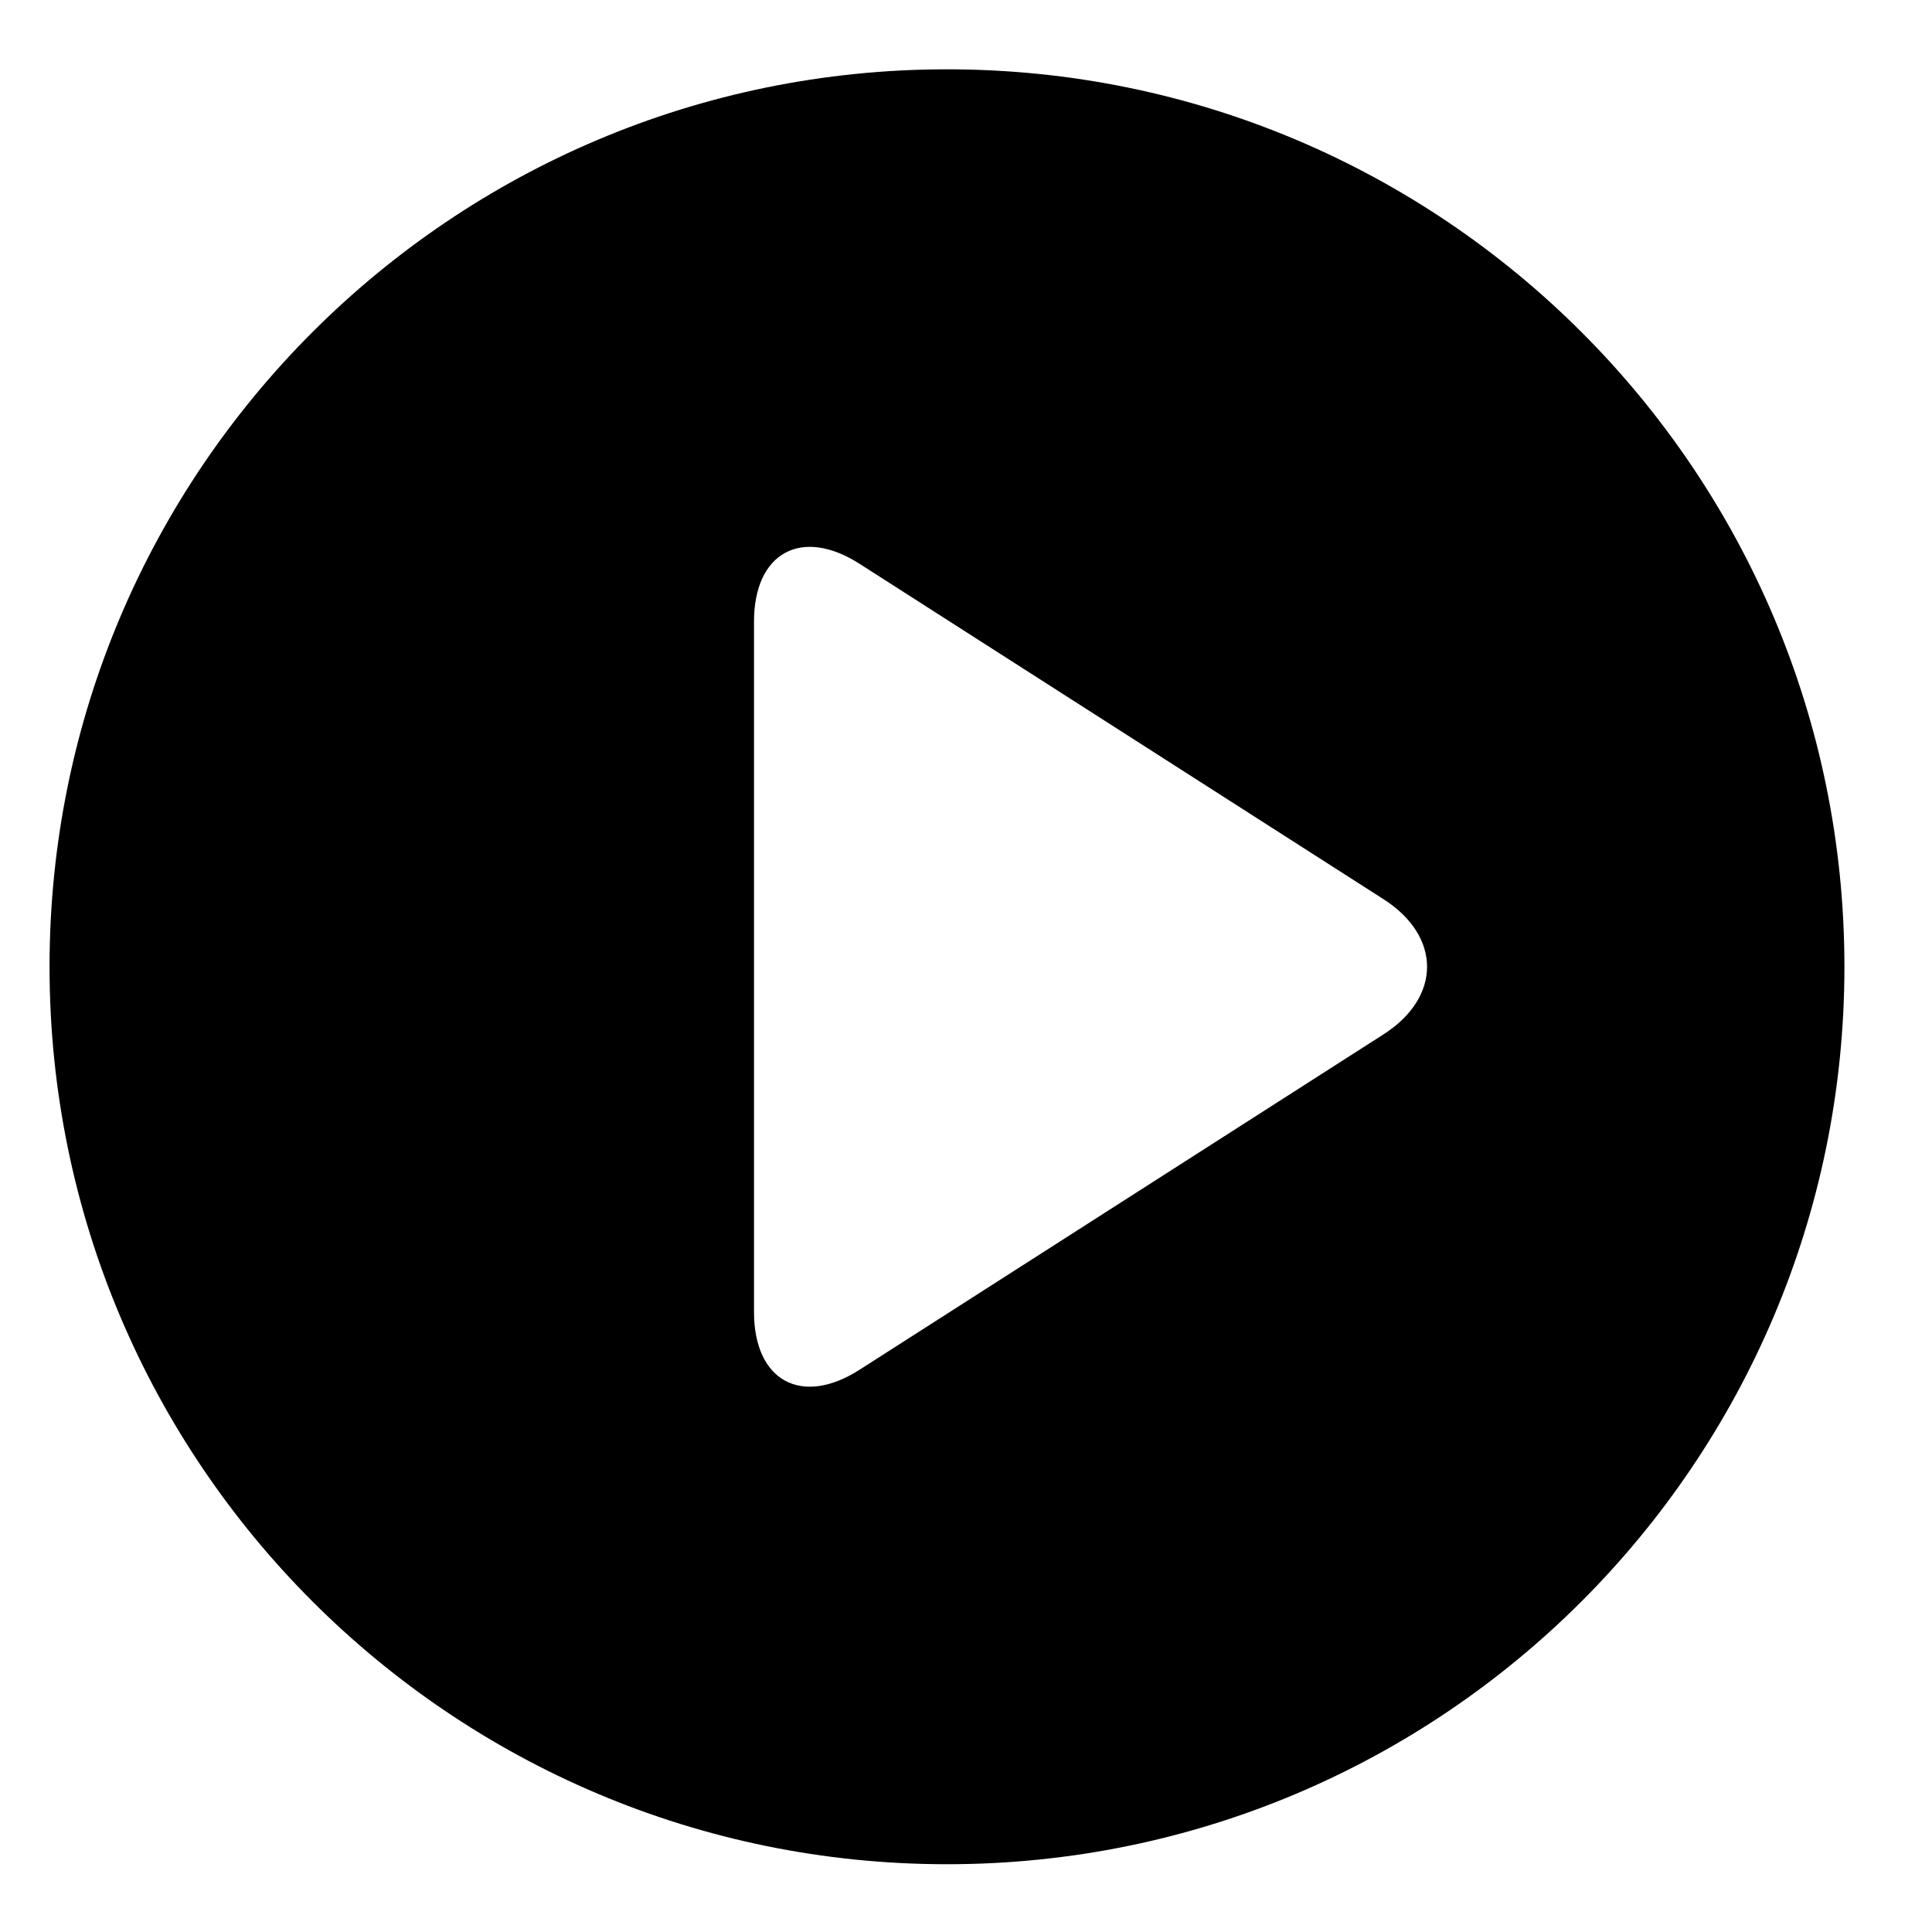
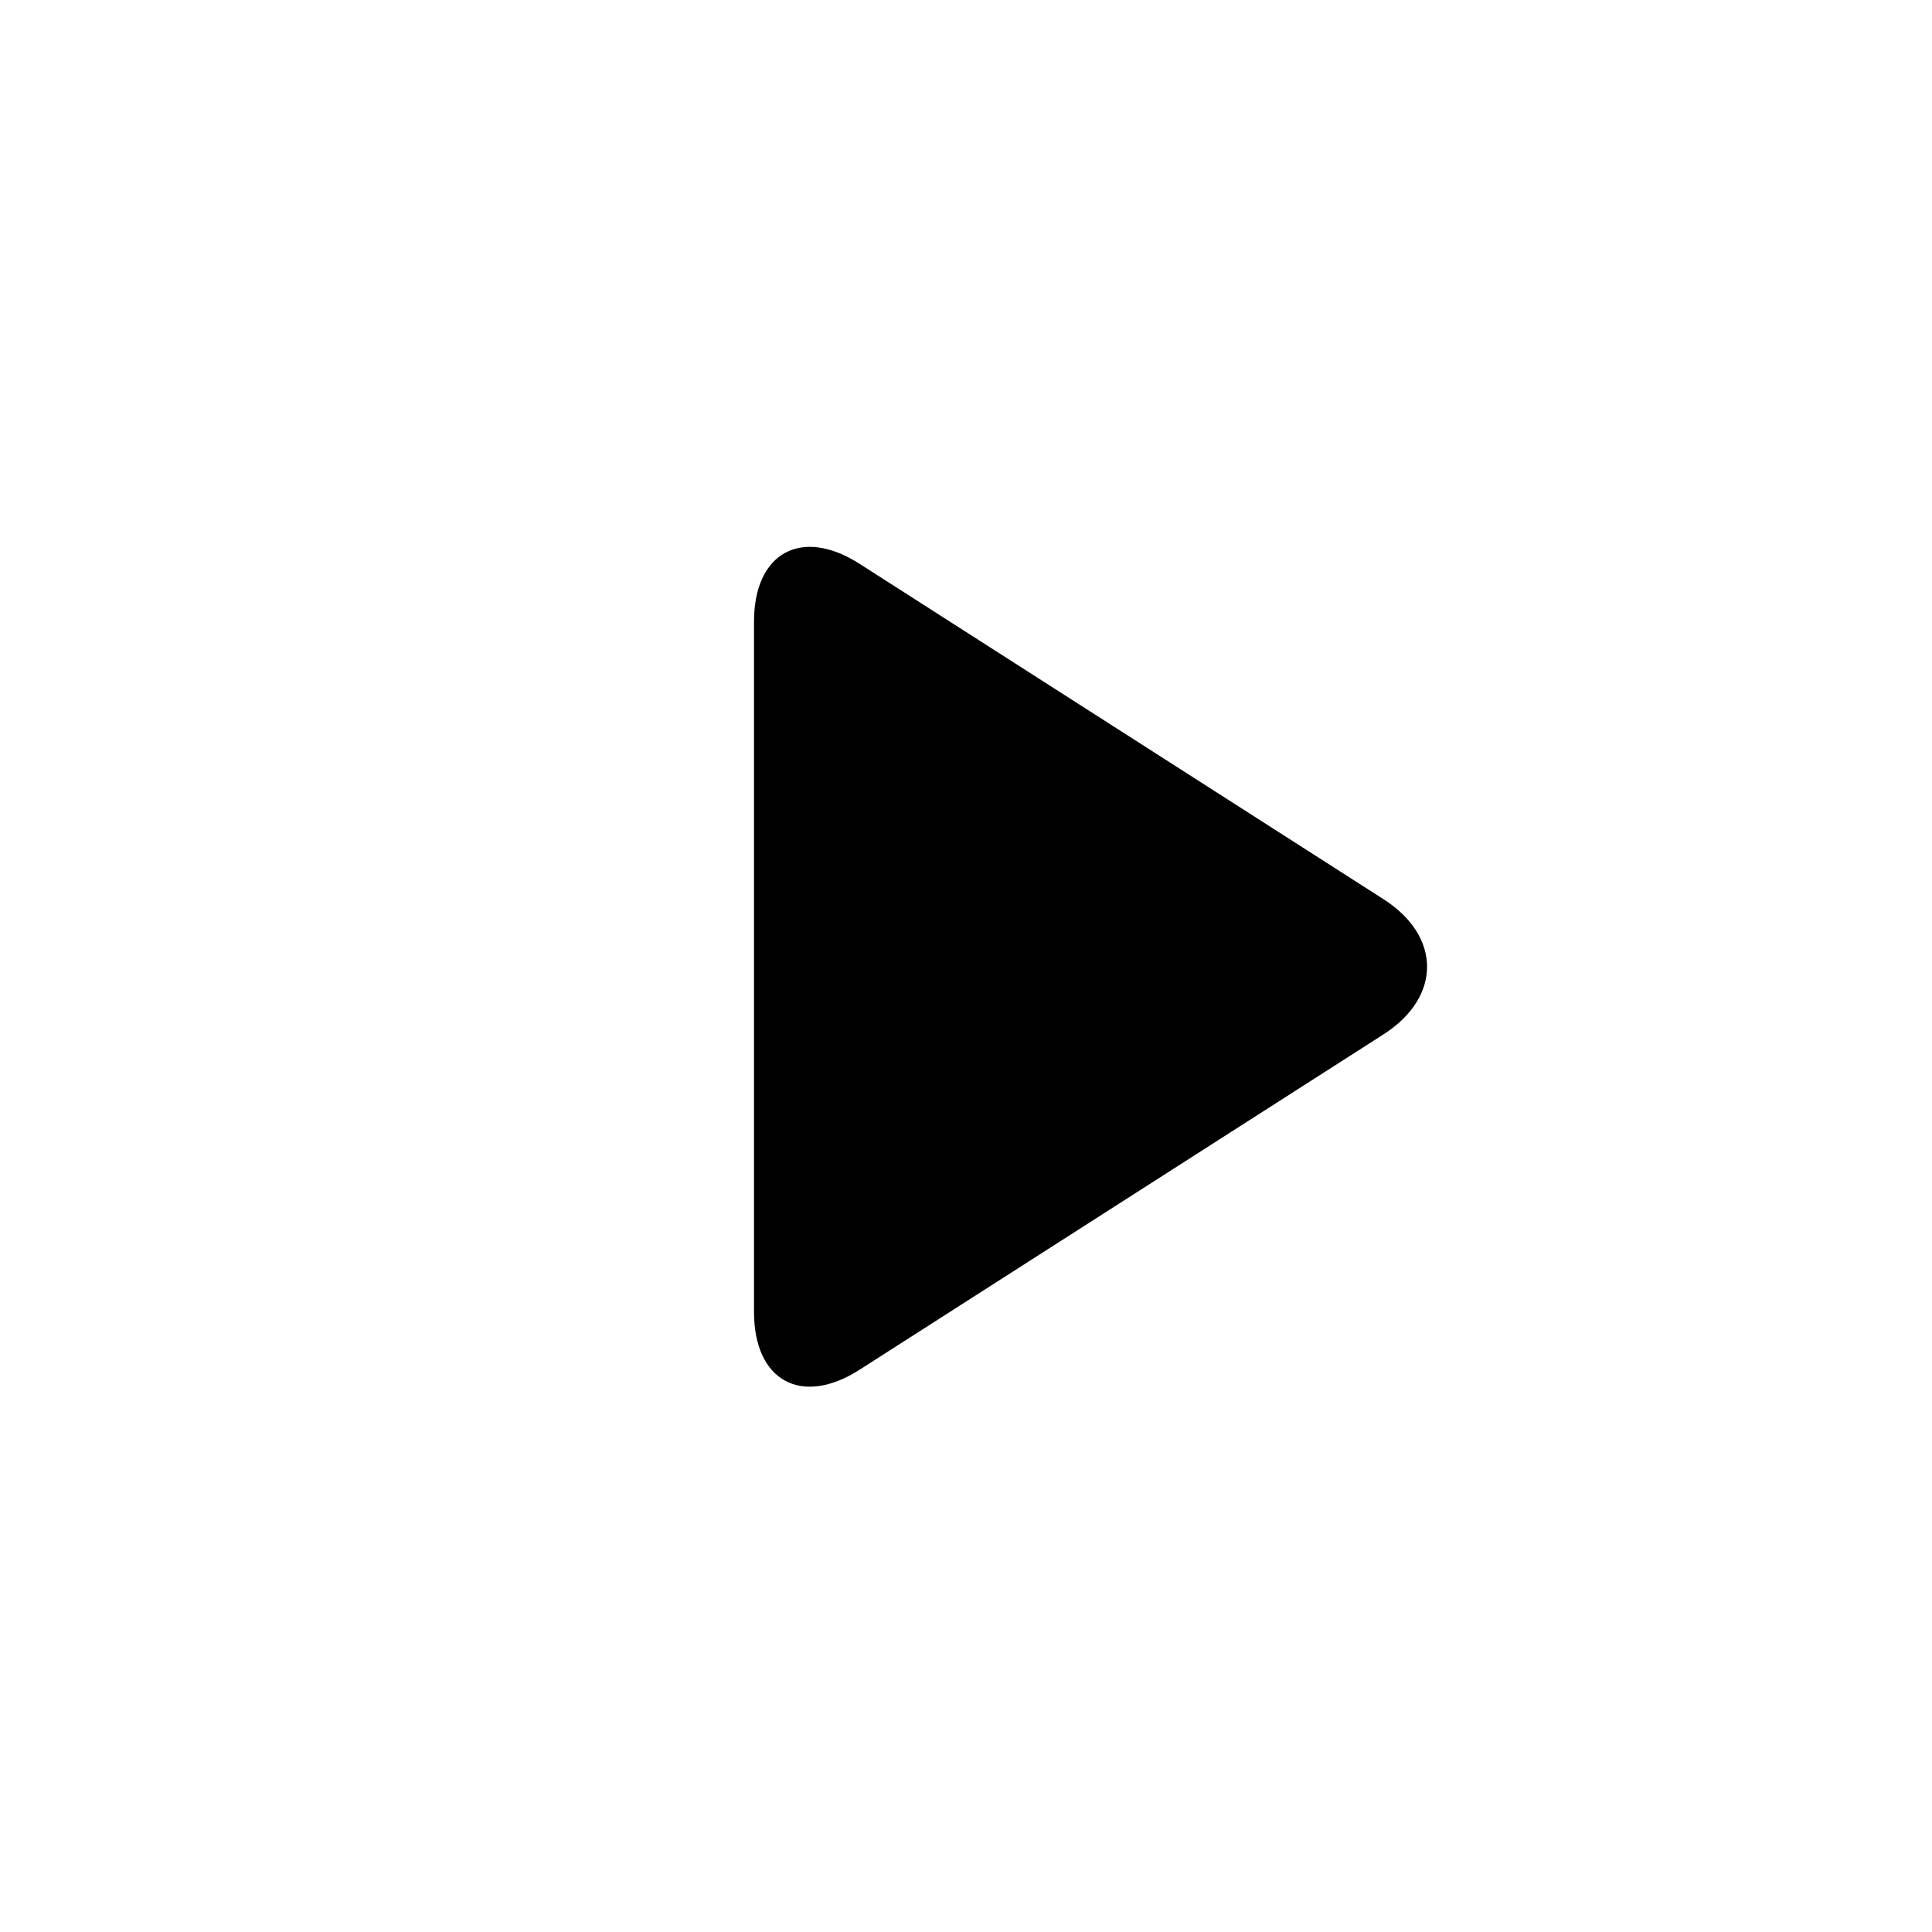
<svg xmlns="http://www.w3.org/2000/svg" fill="#000000" width="800px" height="800px" version="1.1" viewBox="144 144 512 512">
-   <path d="m394.96 162.37c-131.35 0-237.83 106.48-237.83 237.83 0 131.36 106.48 237.84 237.83 237.84 131.35 0 237.83-106.48 237.83-237.84 0-131.35-106.48-237.83-237.83-237.83zm115.68 255.75-138.84 88.871c-15.395 9.855-27.98 2.969-27.98-15.312v-182.94c0-18.277 12.59-25.176 27.98-15.32l138.84 88.871c15.395 9.855 15.395 25.973 0 35.828z" />
+   <path d="m394.96 162.37zm115.68 255.75-138.84 88.871c-15.395 9.855-27.98 2.969-27.98-15.312v-182.94c0-18.277 12.59-25.176 27.98-15.32l138.84 88.871c15.395 9.855 15.395 25.973 0 35.828z" />
</svg>